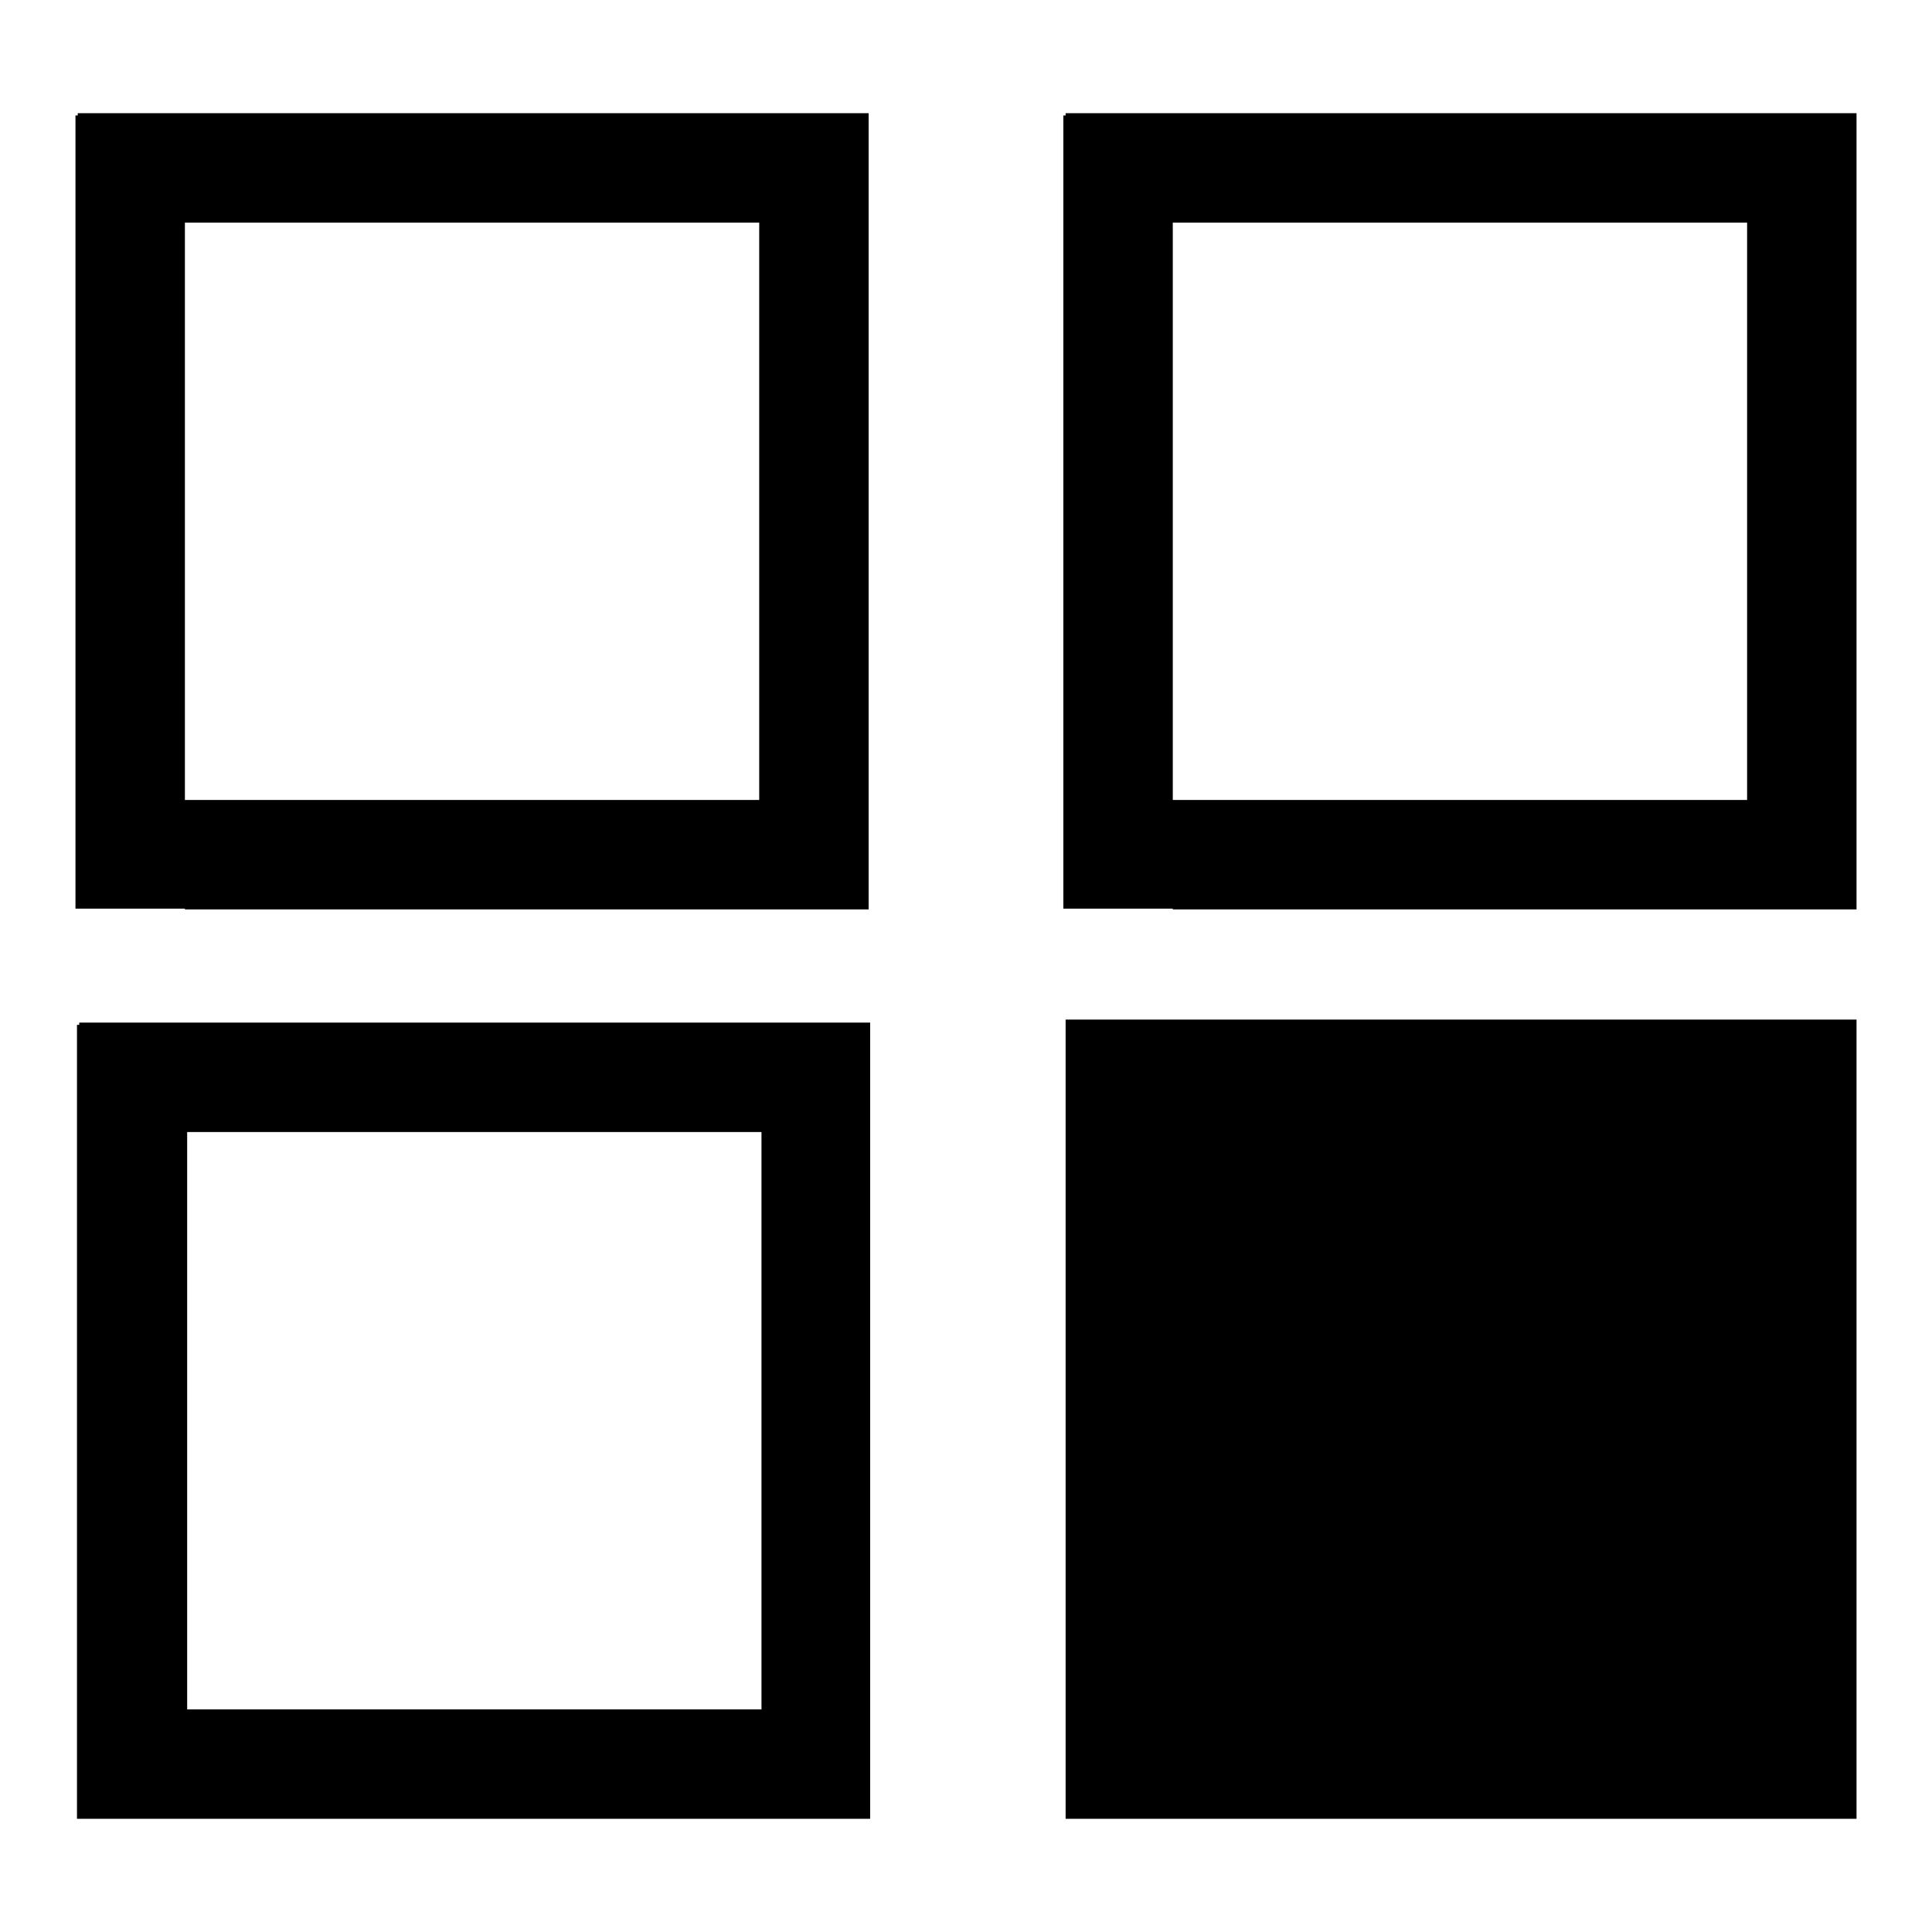
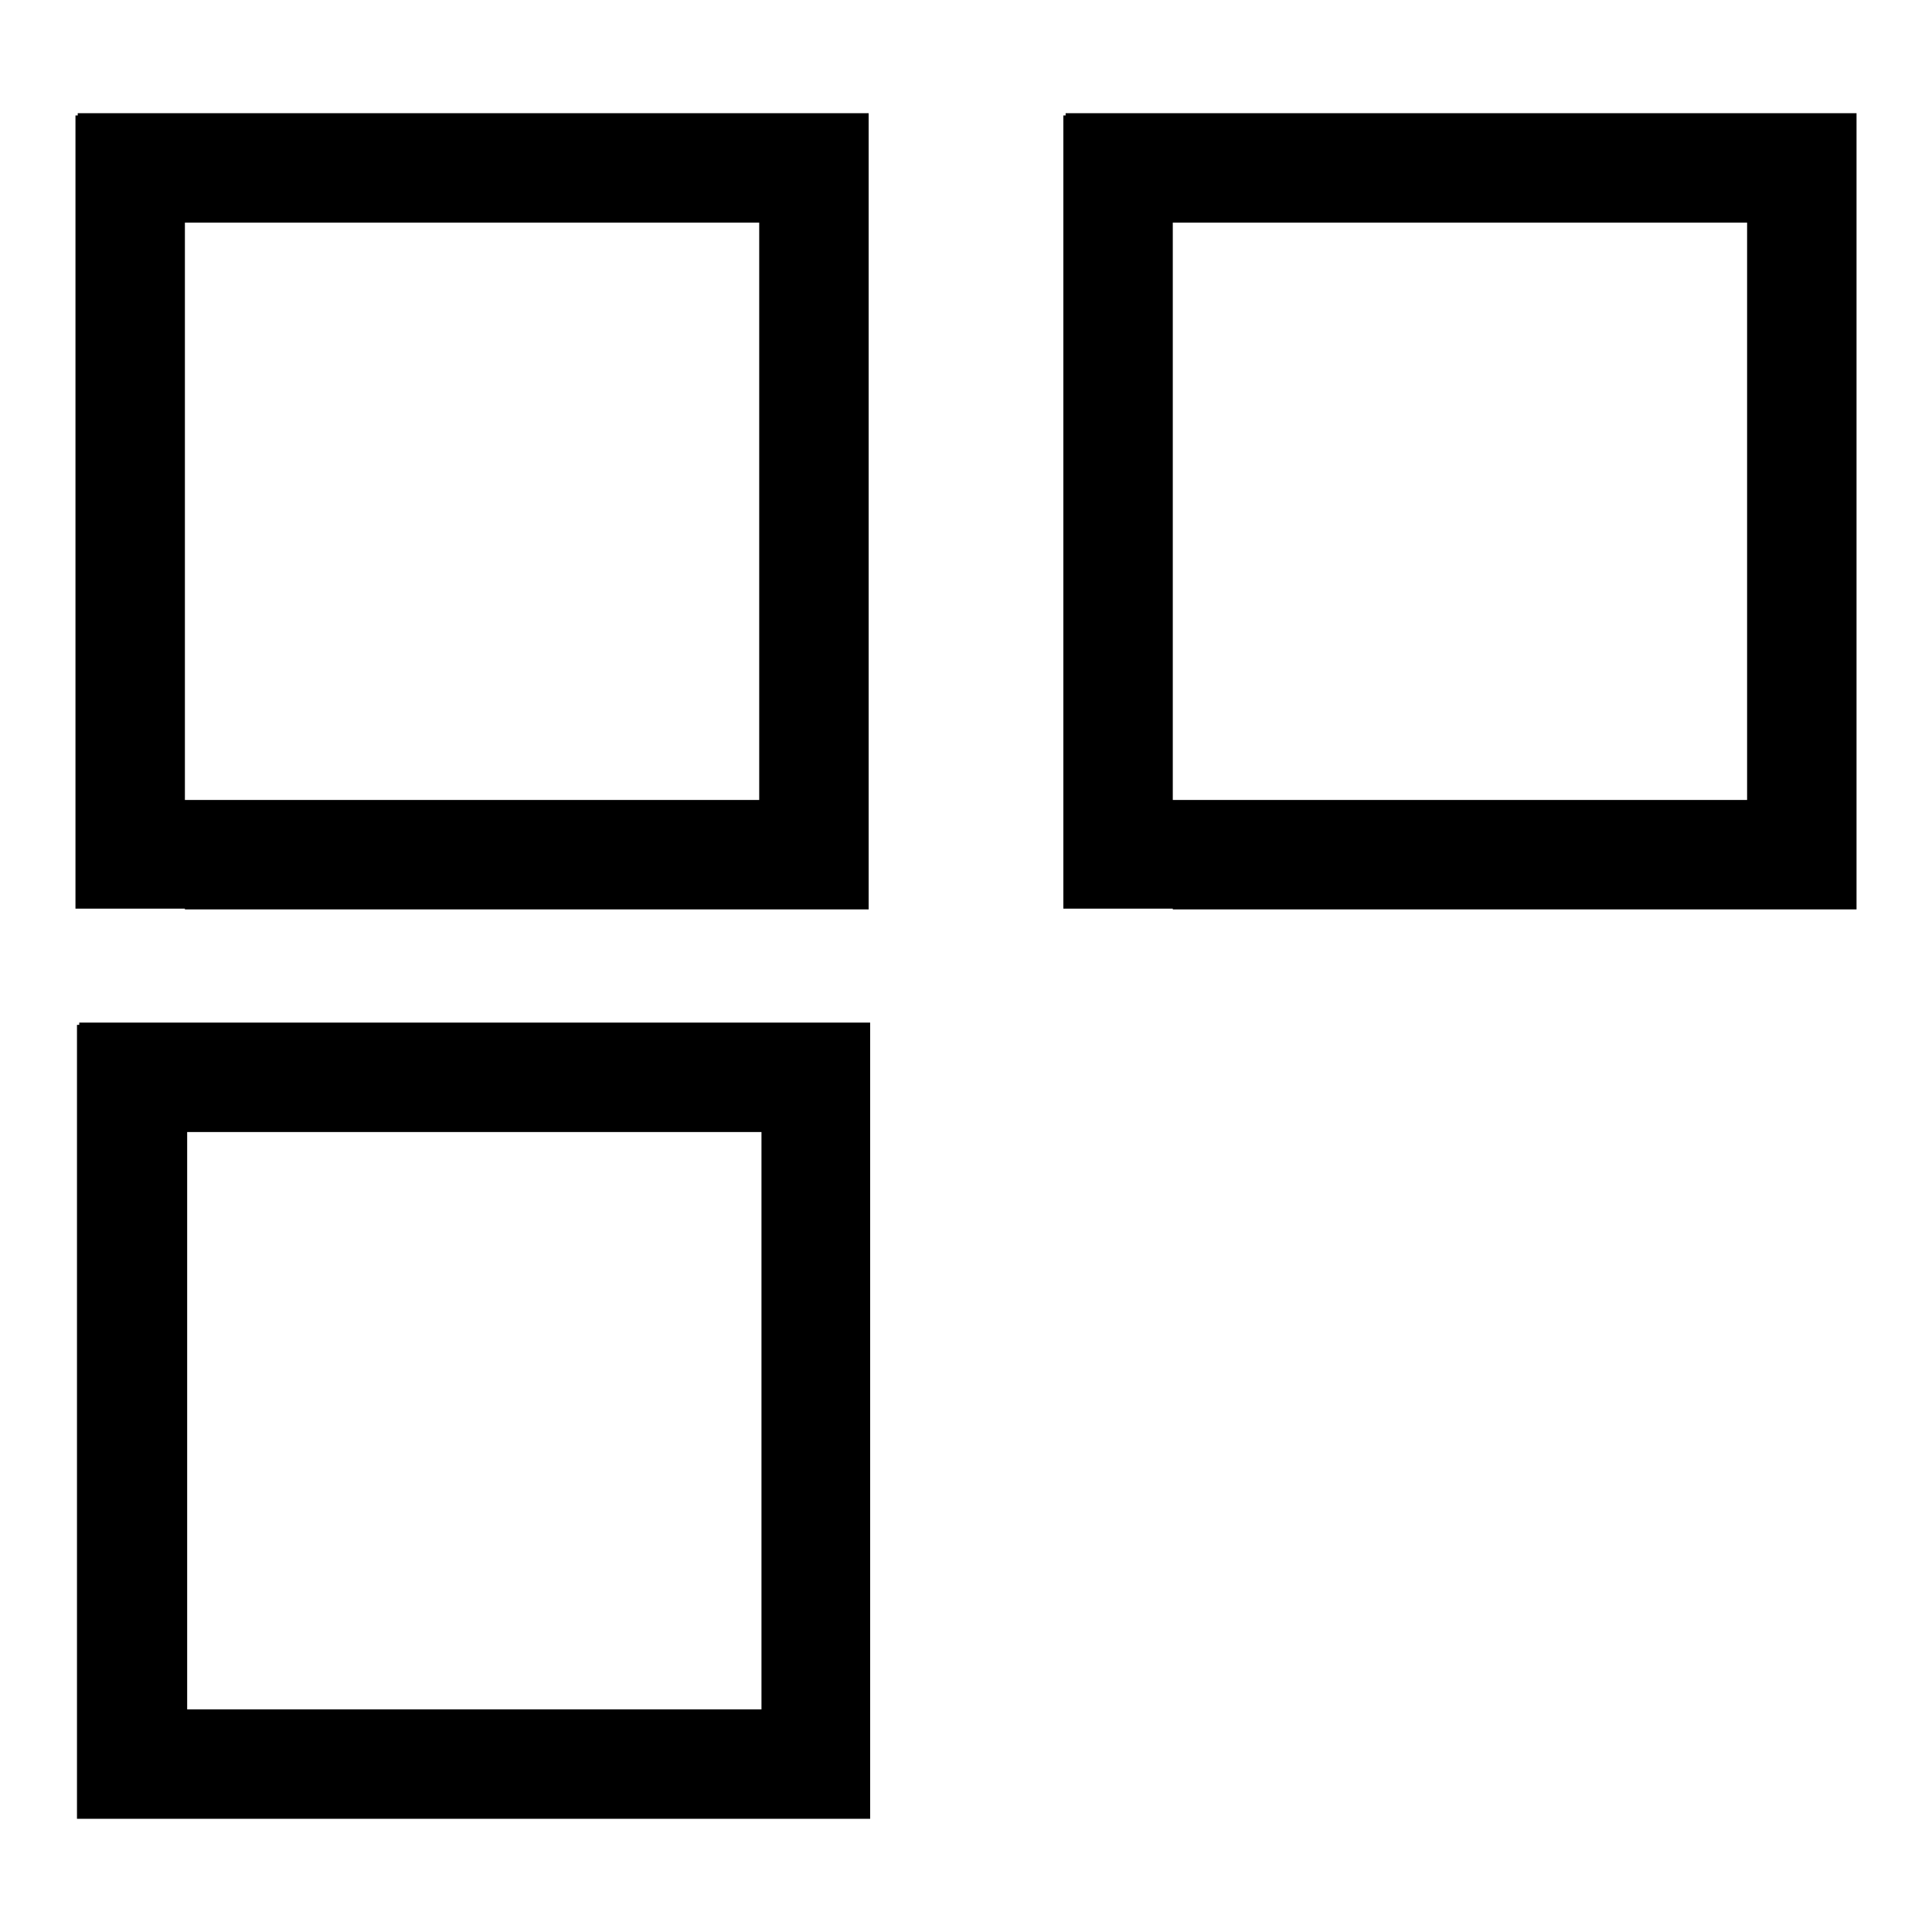
<svg xmlns="http://www.w3.org/2000/svg" version="1.1" x="0px" y="0px" viewBox="0 0 256 256" enable-background="new 0 0 256 256" xml:space="preserve">
  <g>
-     <path fill="#000000" d="M141.2,241V135.1H246V241H141.2z M155.4,120.4h-14.2h-0.3V15.3h0.3V15H246v0.3v14.2V106v14.5h-14.5H155.4z  M231.5,29.5h-76.1V106h76.1V29.5z M24.8,241H10.5h-0.3V135.8h0.3v-0.3h104.8v0.3V150v76.5V241h-14.5H24.8z M100.9,150H24.8v76.5 h76.1V150z M24.5,120.4H10.3H10V15.3h0.3V15h104.8v0.3v14.2V106v14.5h-14.5H24.5z M100.6,29.5H24.5V106h76.1V29.5z" />
+     <path fill="#000000" d="M141.2,241V135.1H246H141.2z M155.4,120.4h-14.2h-0.3V15.3h0.3V15H246v0.3v14.2V106v14.5h-14.5H155.4z  M231.5,29.5h-76.1V106h76.1V29.5z M24.8,241H10.5h-0.3V135.8h0.3v-0.3h104.8v0.3V150v76.5V241h-14.5H24.8z M100.9,150H24.8v76.5 h76.1V150z M24.5,120.4H10.3H10V15.3h0.3V15h104.8v0.3v14.2V106v14.5h-14.5H24.5z M100.6,29.5H24.5V106h76.1V29.5z" />
  </g>
</svg>